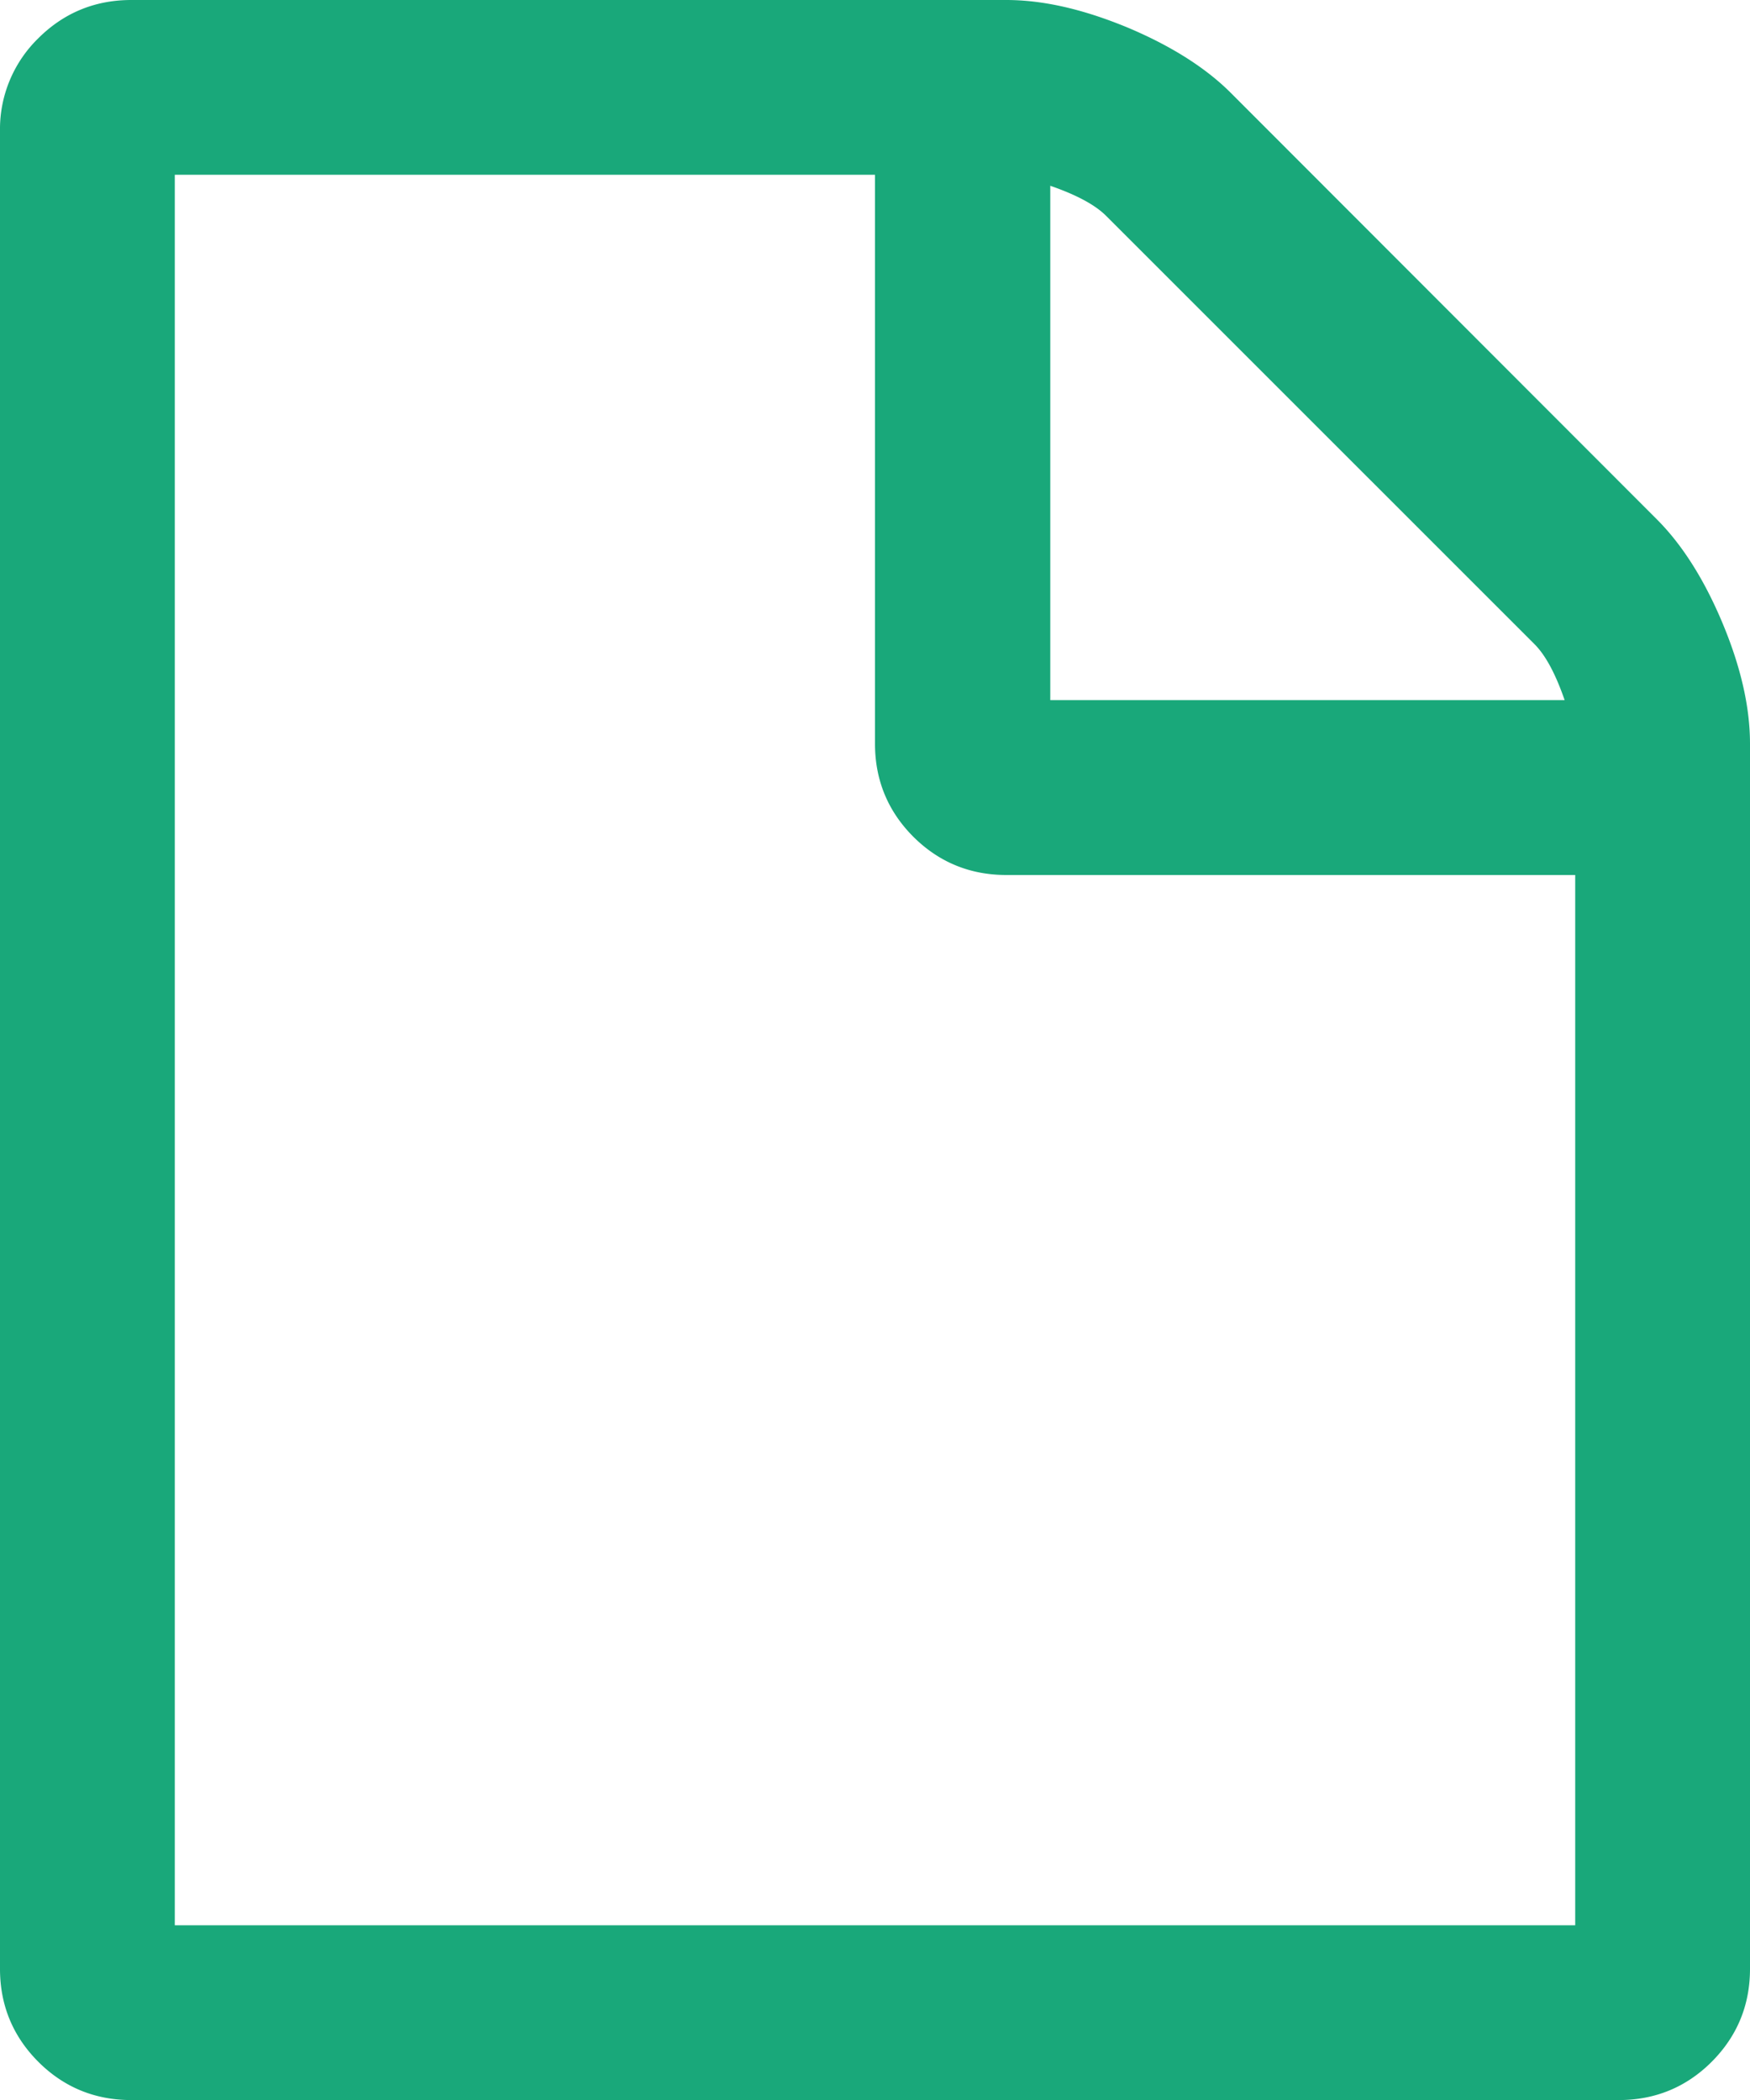
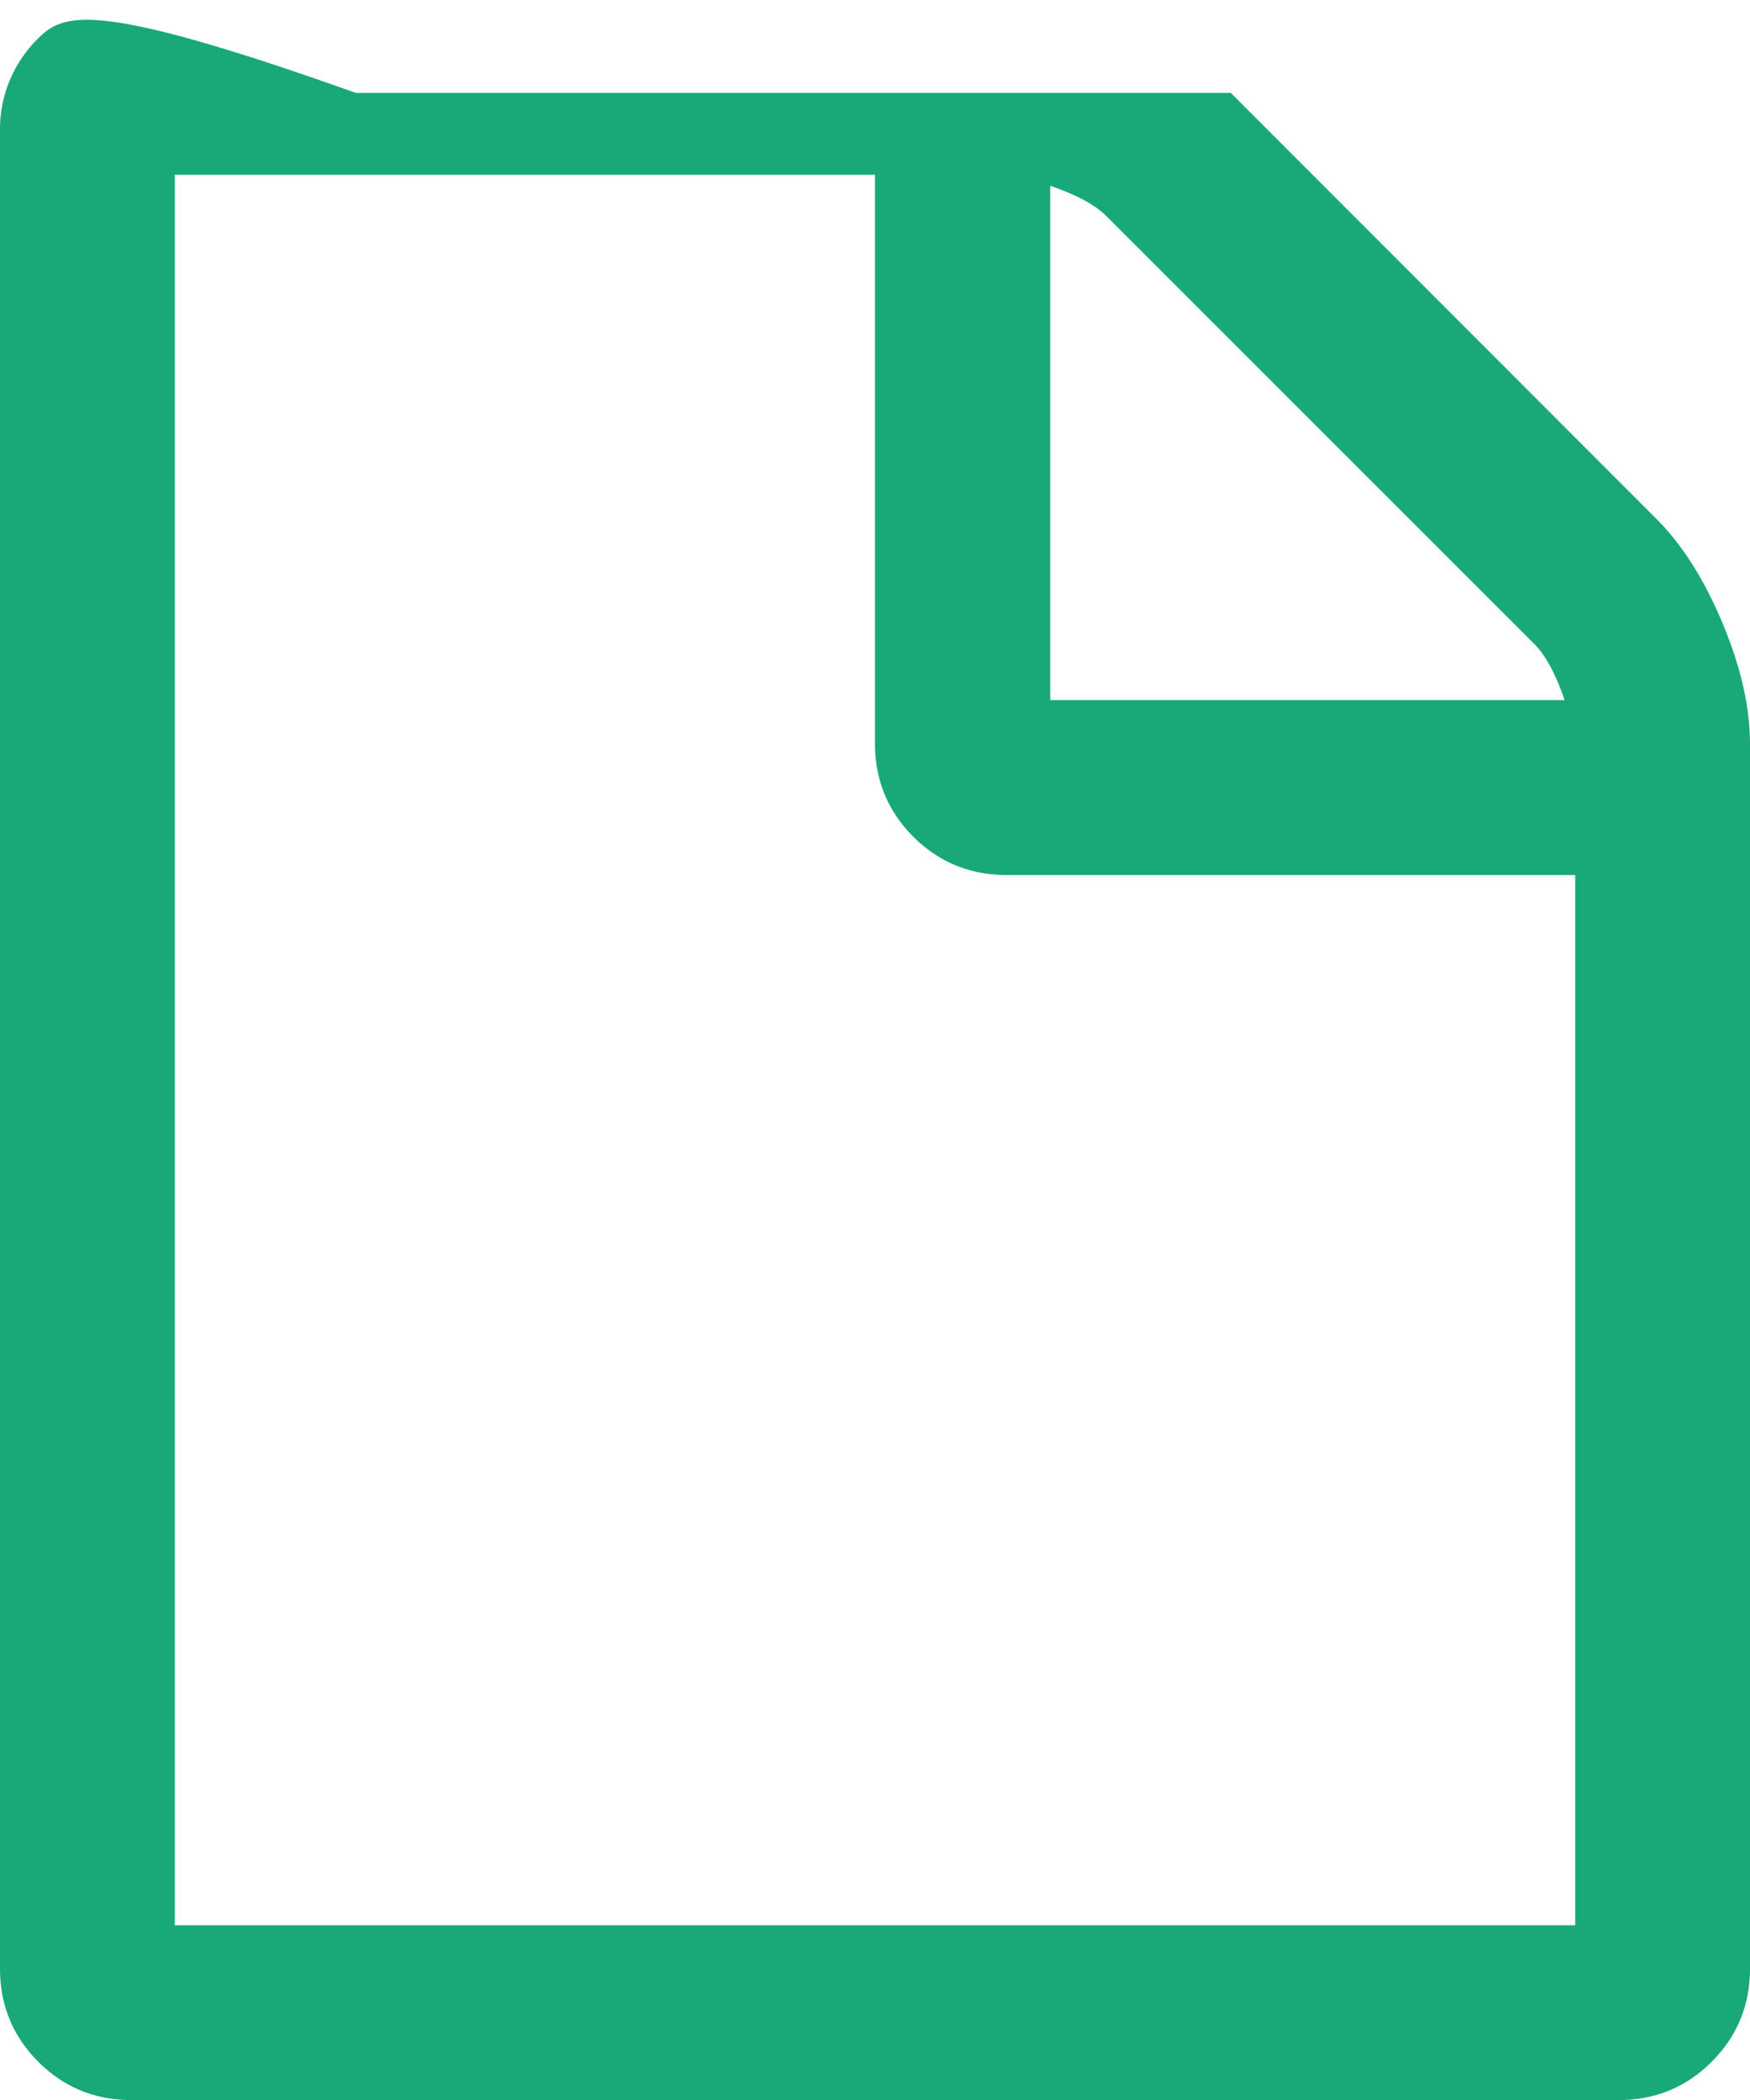
<svg xmlns="http://www.w3.org/2000/svg" width="25" height="30" viewBox="0 0 25 30">
  <g>
    <g>
-       <path fill="#19a87a" d="M22.503 27.504H2.497V2.497H12.5v8.128c0 .52.185.965.547 1.328.363.362.808.547 1.328.547h8.128zm-7.499-24.85c.376.13.643.274.8.432l6.117 6.116c.158.158.301.424.431.8h-7.348zm9.606 6.254c-.26-.623-.575-1.122-.937-1.485l-6.09-6.096C17.221.965 16.721.65 16.1.39 15.469.13 14.9 0 14.375 0h-12.5C1.355 0 .91.185.547.547A1.813 1.813 0 0 0 0 1.875v26.252c0 .52.185.964.547 1.327.363.363.808.547 1.328.547h21.25c.52 0 .965-.184 1.328-.547.362-.363.547-.807.547-1.327V10.625c0-.52-.13-1.094-.39-1.717z" />
+       <path fill="#19a87a" d="M22.503 27.504H2.497V2.497H12.5v8.128c0 .52.185.965.547 1.328.363.362.808.547 1.328.547h8.128zm-7.499-24.85c.376.13.643.274.8.432l6.117 6.116c.158.158.301.424.431.8h-7.348zm9.606 6.254c-.26-.623-.575-1.122-.937-1.485l-6.09-6.096h-12.5C1.355 0 .91.185.547.547A1.813 1.813 0 0 0 0 1.875v26.252c0 .52.185.964.547 1.327.363.363.808.547 1.328.547h21.25c.52 0 .965-.184 1.328-.547.362-.363.547-.807.547-1.327V10.625c0-.52-.13-1.094-.39-1.717z" />
    </g>
  </g>
</svg>